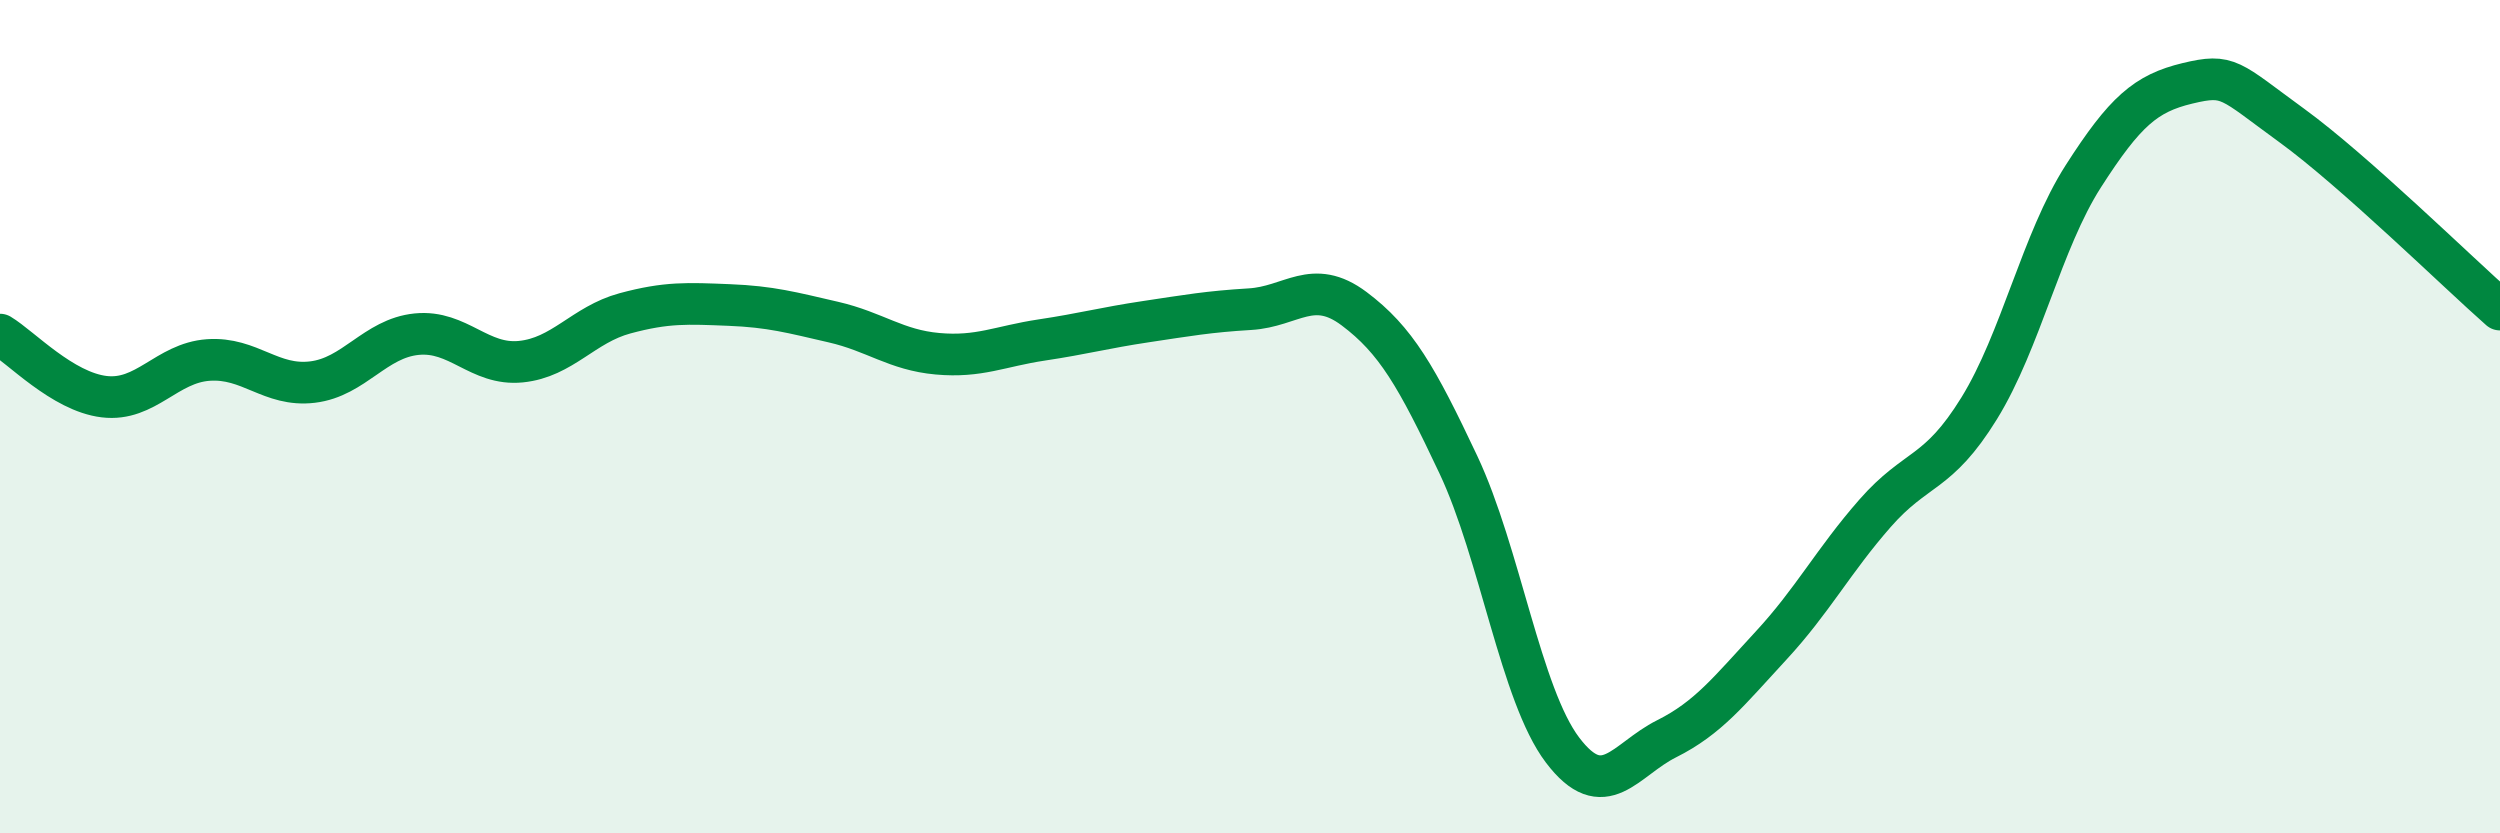
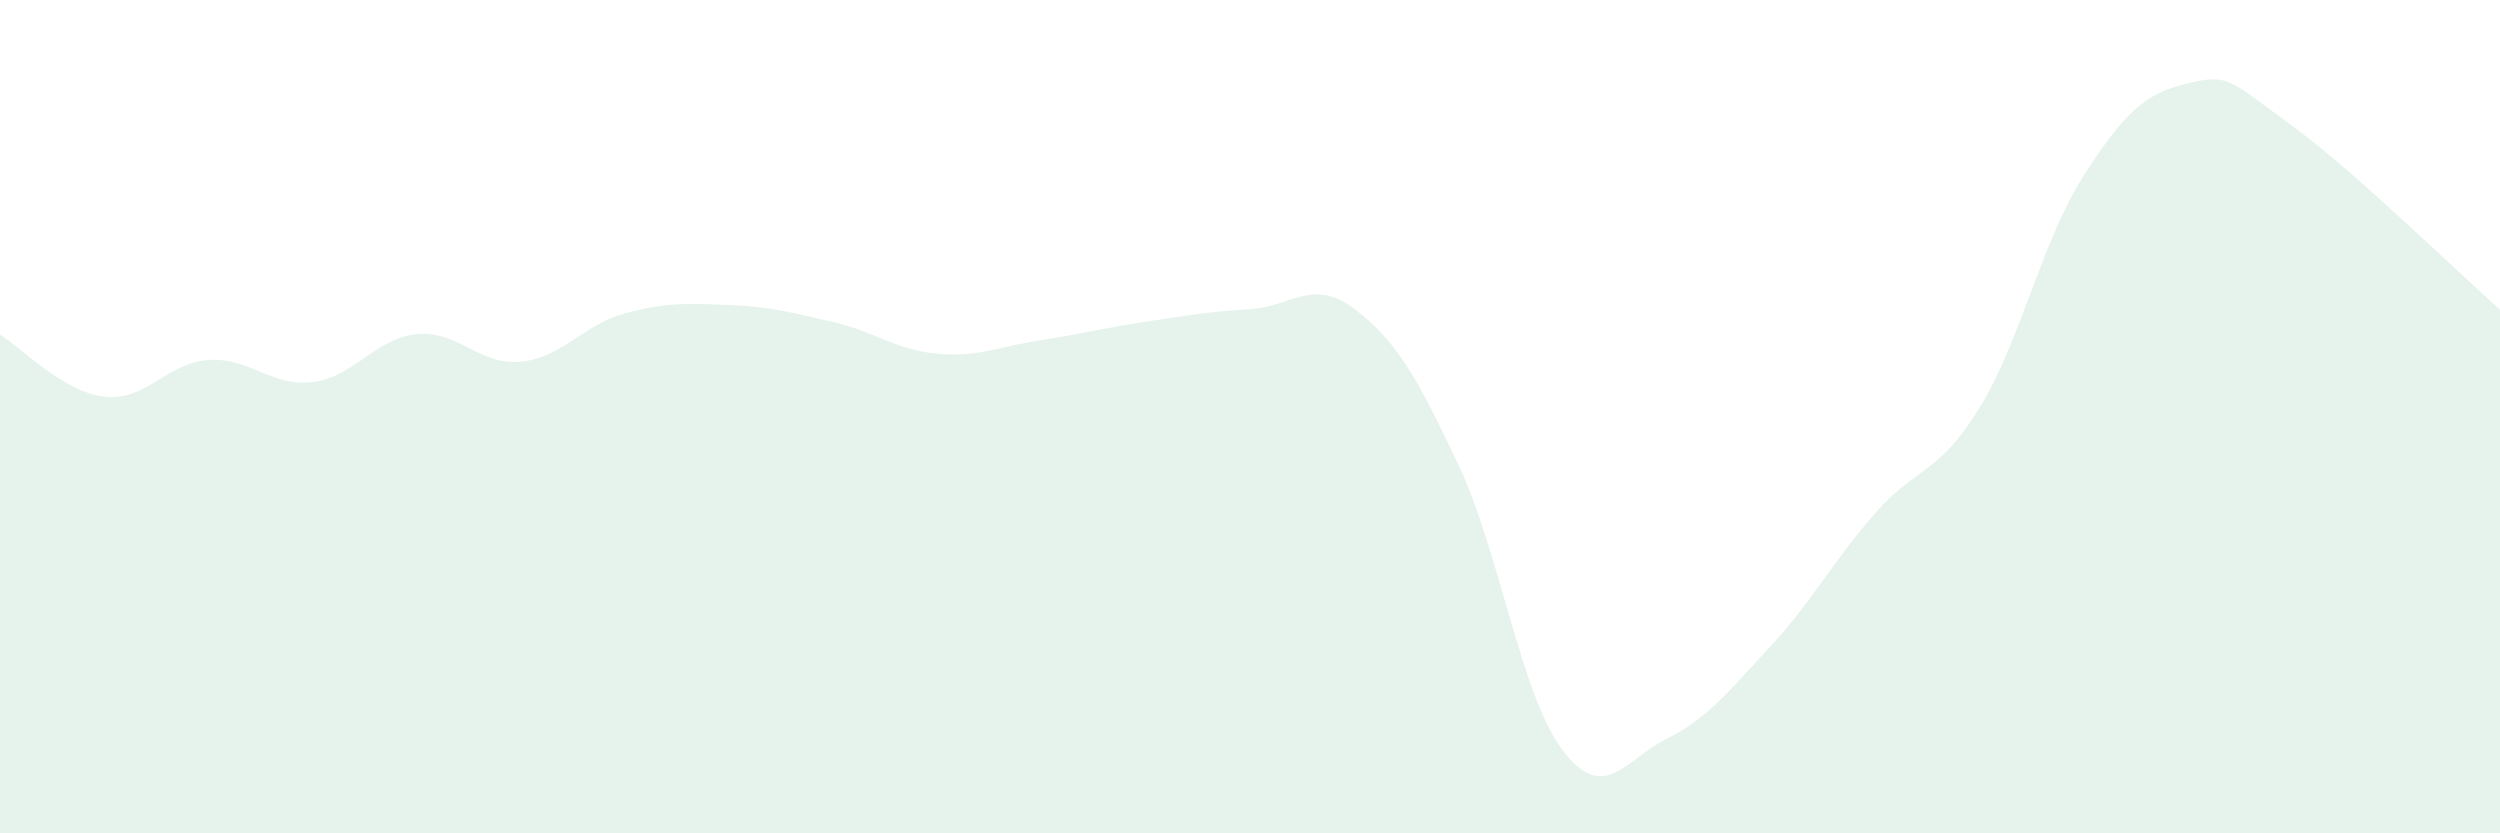
<svg xmlns="http://www.w3.org/2000/svg" width="60" height="20" viewBox="0 0 60 20">
  <path d="M 0,8.03 C 0.5,8.33 1.5,9.4 2.5,9.52 C 3.5,9.64 4,8.71 5,8.64 C 6,8.57 6.5,9.29 7.5,9.17 C 8.5,9.05 9,8.12 10,8.02 C 11,7.92 11.5,8.78 12.5,8.68 C 13.5,8.58 14,7.79 15,7.52 C 16,7.25 16.5,7.28 17.5,7.32 C 18.5,7.36 19,7.5 20,7.73 C 21,7.96 21.5,8.4 22.5,8.49 C 23.5,8.58 24,8.31 25,8.16 C 26,8.01 26.5,7.87 27.5,7.72 C 28.5,7.57 29,7.48 30,7.42 C 31,7.36 31.5,6.66 32.5,7.41 C 33.5,8.16 34,9.03 35,11.15 C 36,13.27 36.5,16.68 37.5,18 C 38.5,19.32 39,18.23 40,17.73 C 41,17.23 41.5,16.58 42.5,15.5 C 43.5,14.42 44,13.46 45,12.32 C 46,11.18 46.5,11.42 47.5,9.8 C 48.5,8.18 49,5.79 50,4.23 C 51,2.67 51.5,2.24 52.5,2 C 53.5,1.76 53.5,1.92 55,3.01 C 56.5,4.1 59,6.55 60,7.43L60 20L0 20Z" fill="#008740" opacity="0.1" stroke-linecap="round" stroke-linejoin="round" />
-   <path d="M 0,8.03 C 0.5,8.33 1.5,9.4 2.5,9.52 C 3.5,9.64 4,8.71 5,8.64 C 6,8.57 6.5,9.29 7.5,9.17 C 8.5,9.05 9,8.12 10,8.02 C 11,7.92 11.5,8.78 12.5,8.68 C 13.5,8.58 14,7.79 15,7.52 C 16,7.25 16.5,7.28 17.5,7.32 C 18.5,7.36 19,7.5 20,7.73 C 21,7.96 21.5,8.4 22.5,8.49 C 23.5,8.58 24,8.31 25,8.16 C 26,8.01 26.5,7.87 27.5,7.72 C 28.5,7.57 29,7.48 30,7.42 C 31,7.36 31.5,6.66 32.5,7.41 C 33.5,8.16 34,9.03 35,11.15 C 36,13.27 36.5,16.68 37.5,18 C 38.5,19.32 39,18.23 40,17.73 C 41,17.23 41.5,16.58 42.5,15.5 C 43.5,14.42 44,13.46 45,12.32 C 46,11.18 46.5,11.42 47.5,9.8 C 48.5,8.18 49,5.79 50,4.23 C 51,2.67 51.5,2.24 52.5,2 C 53.5,1.76 53.5,1.92 55,3.01 C 56.5,4.1 59,6.55 60,7.43" stroke="#008740" stroke-width="1" fill="none" stroke-linecap="round" stroke-linejoin="round" />
</svg>